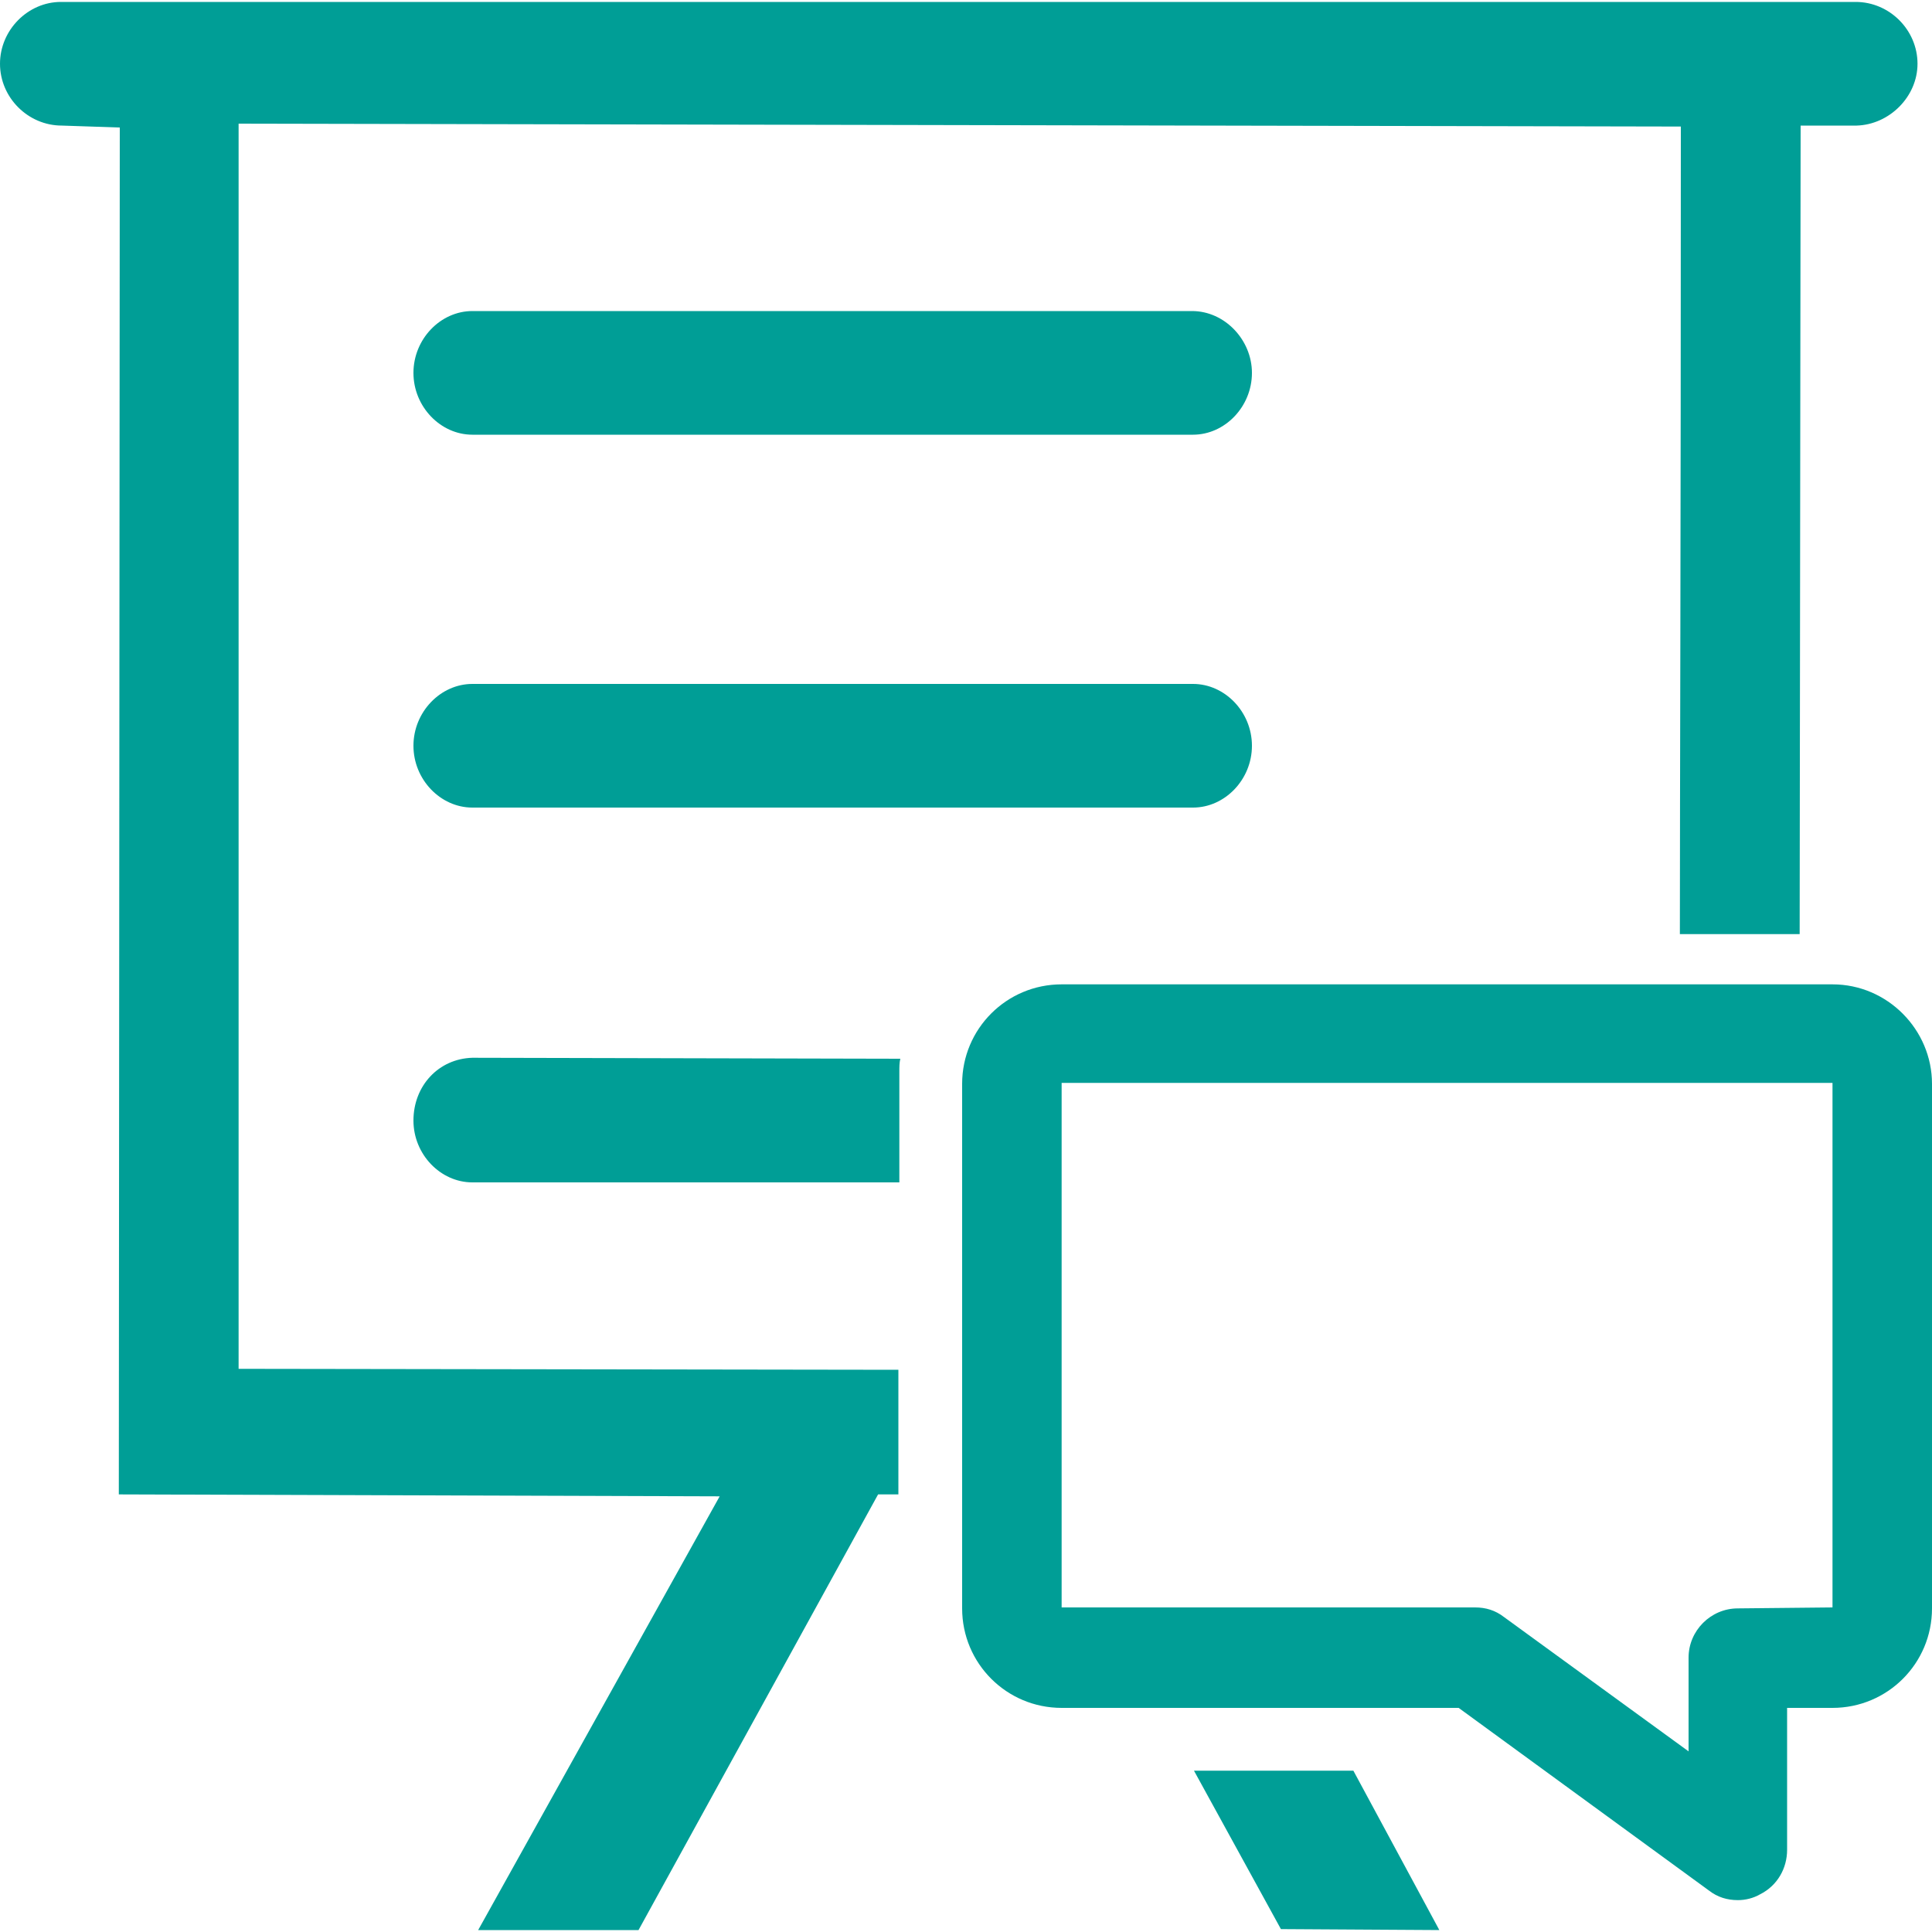
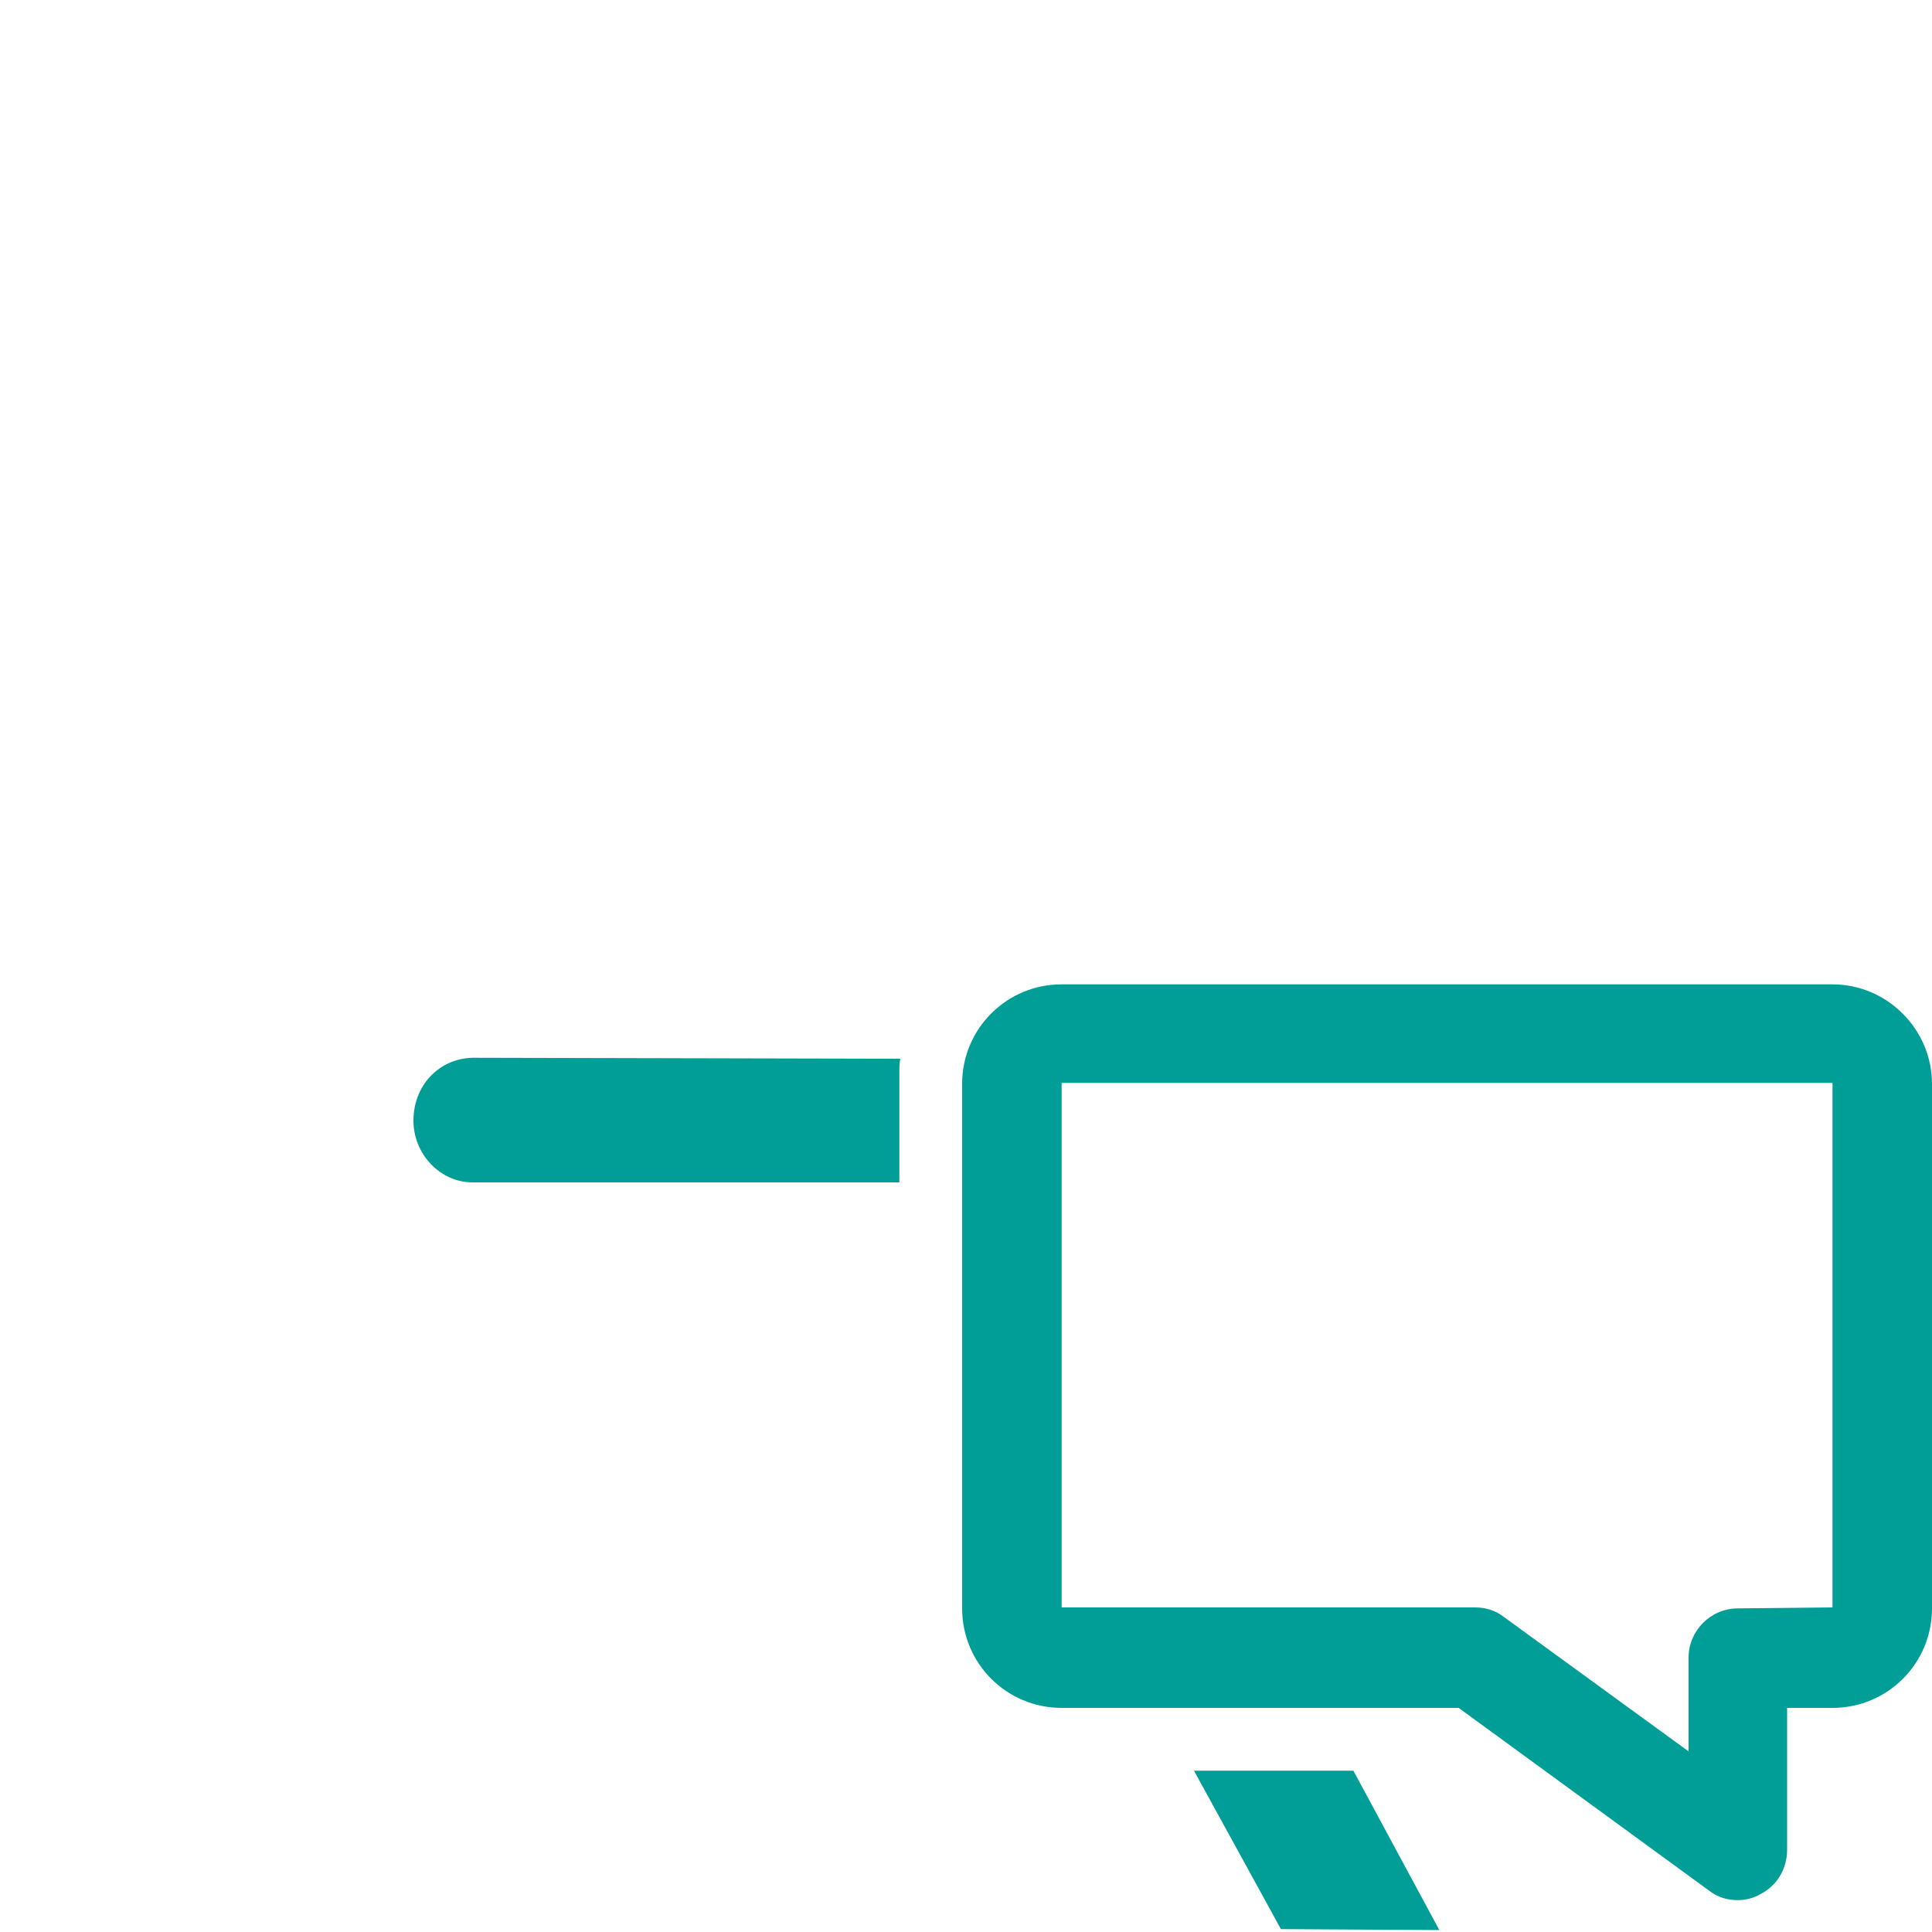
<svg xmlns="http://www.w3.org/2000/svg" version="1.1" id="图层_1" x="0px" y="0px" viewBox="0 0 200 200" style="enable-background:new 0 0 200 200;" xml:space="preserve">
  <style type="text/css">
	.st0{fill:#009E96;}
</style>
  <g>
-     <path class="st0" d="M129.6,77.2c0-3.5-2.8-6.4-6.1-6.4H48.9c-3.3,0-6.1,2.9-6.1,6.4s2.8,6.4,6.1,6.4h74.6   C126.8,83.6,129.6,80.7,129.6,77.2z" />
    <path class="st0" d="M48.9,109.5c-3.5,0.1-6.1,2.9-6.1,6.5c0,3.5,2.8,6.4,6.1,6.4h44.2v-11.5c0-0.4,0-0.9,0.1-1.3L48.9,109.5   L48.9,109.5z" />
-     <path class="st0" d="M198.5,6.6c0-3.5-2.9-6.4-6.4-6.4H6.3C2.9,0.2,0,3.1,0,6.6s2.9,6.4,6.4,6.4l6,0.2l-0.1,141.5l62.2,0.2   l-25,44.9h16.6l24.8-45.1H93v-12.9l-68.3-0.1V12.8L174,13.1v1.1c0,41.8-0.1,67.9-0.1,82.5h12.4l0.1-83.7h5.8   C195.6,12.9,198.5,10,198.5,6.6z" />
-     <path class="st0" d="M123.4,32.2H48.9c-3.3,0-6.1,2.9-6.1,6.4s2.8,6.4,6.1,6.4h74.6c3.3,0,6.1-2.9,6.1-6.4   C129.6,35.2,126.8,32.2,123.4,32.2z" />
    <path class="st0" d="M149,199.8l-8.9-16.5h-16.5l9,16.4L149,199.8z" />
    <path class="st0" d="M189.7,101.9h-79.8c-5.7,0-10.3,4.6-10.3,10.3v54.3c0,5.7,4.6,10.3,10.3,10.3H151l25.9,18.9c0.9,0.7,1.9,1,3,1   c0.8,0,1.6-0.2,2.3-0.6c1.8-0.9,2.8-2.7,2.8-4.6v-14.7h4.7c5.7,0,10.3-4.6,10.3-10.3v-54.3C200,106.6,195.4,101.9,189.7,101.9   L189.7,101.9z M179.9,166.5c-2.8,0-5.1,2.3-5.1,5.1v9.7l-19.1-13.9c-0.9-0.7-1.9-1-3-1h-42.8v-54.3h79.8v54.3L179.9,166.5   L179.9,166.5z" />
  </g>
</svg>